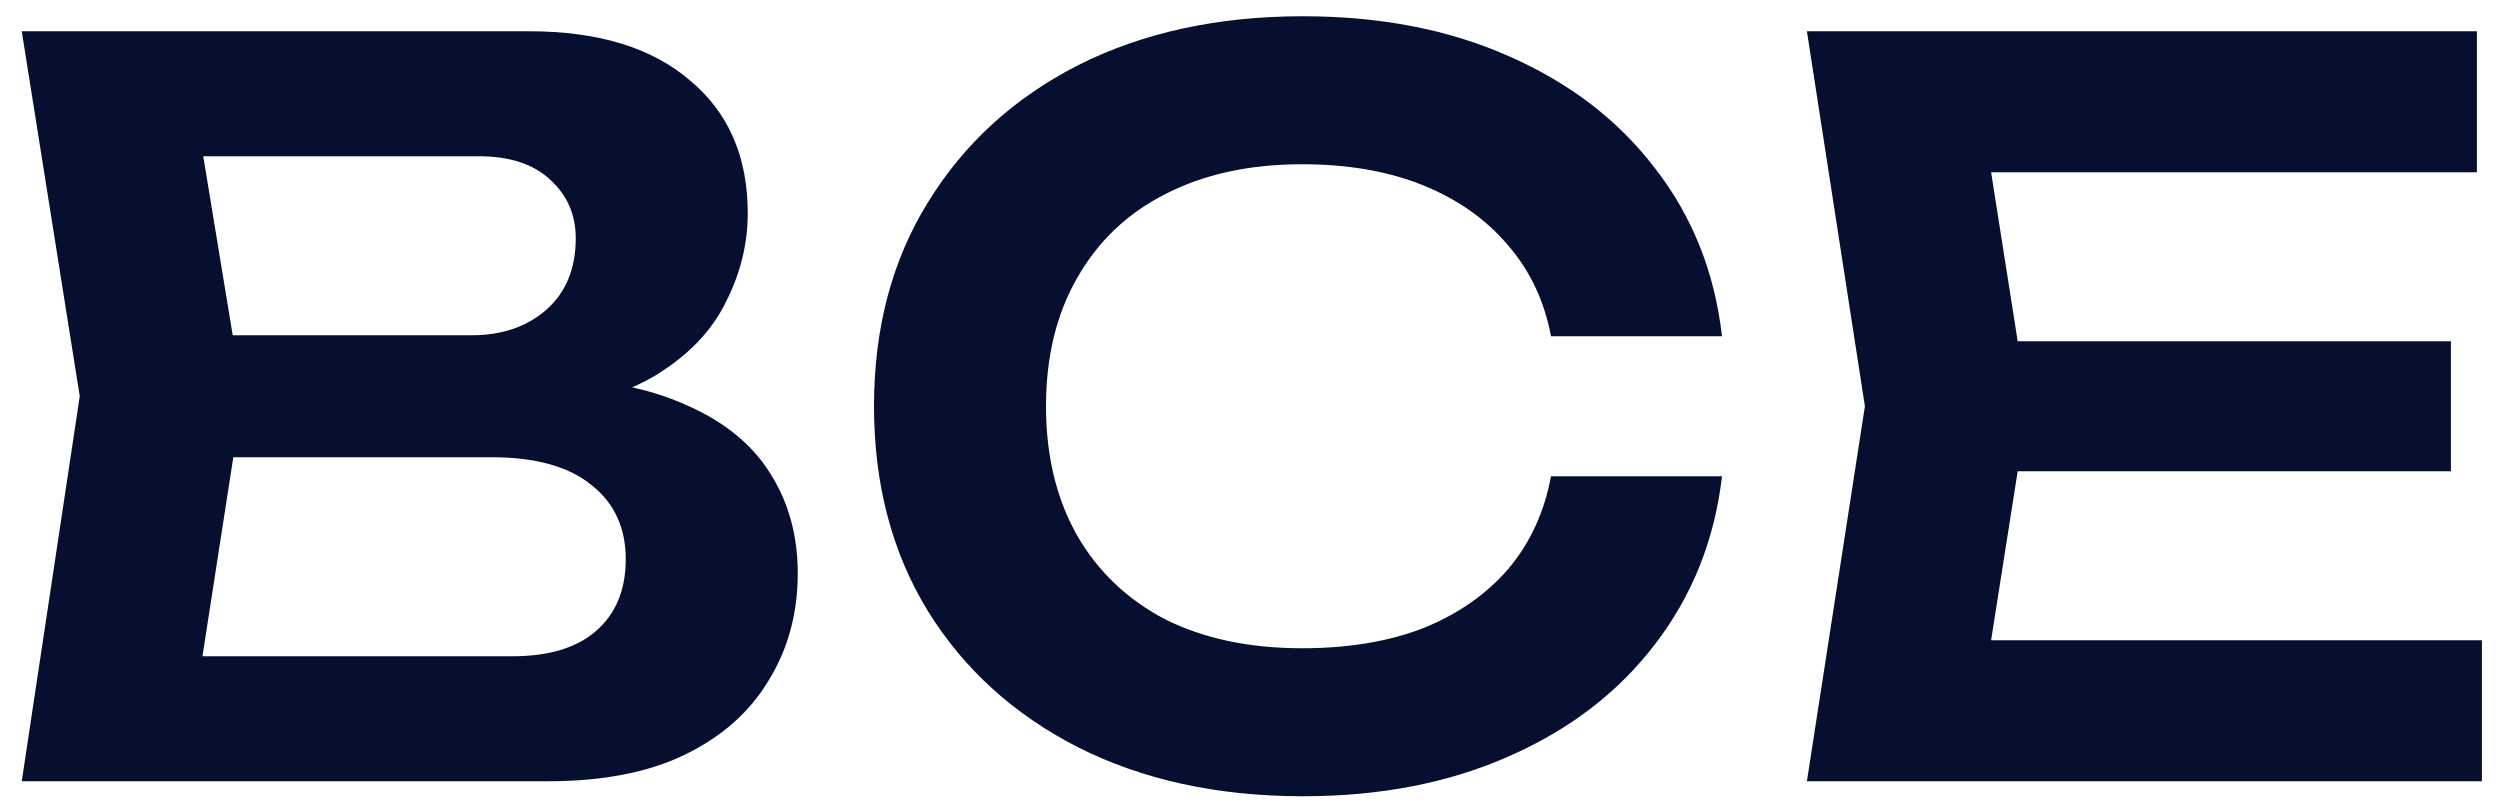
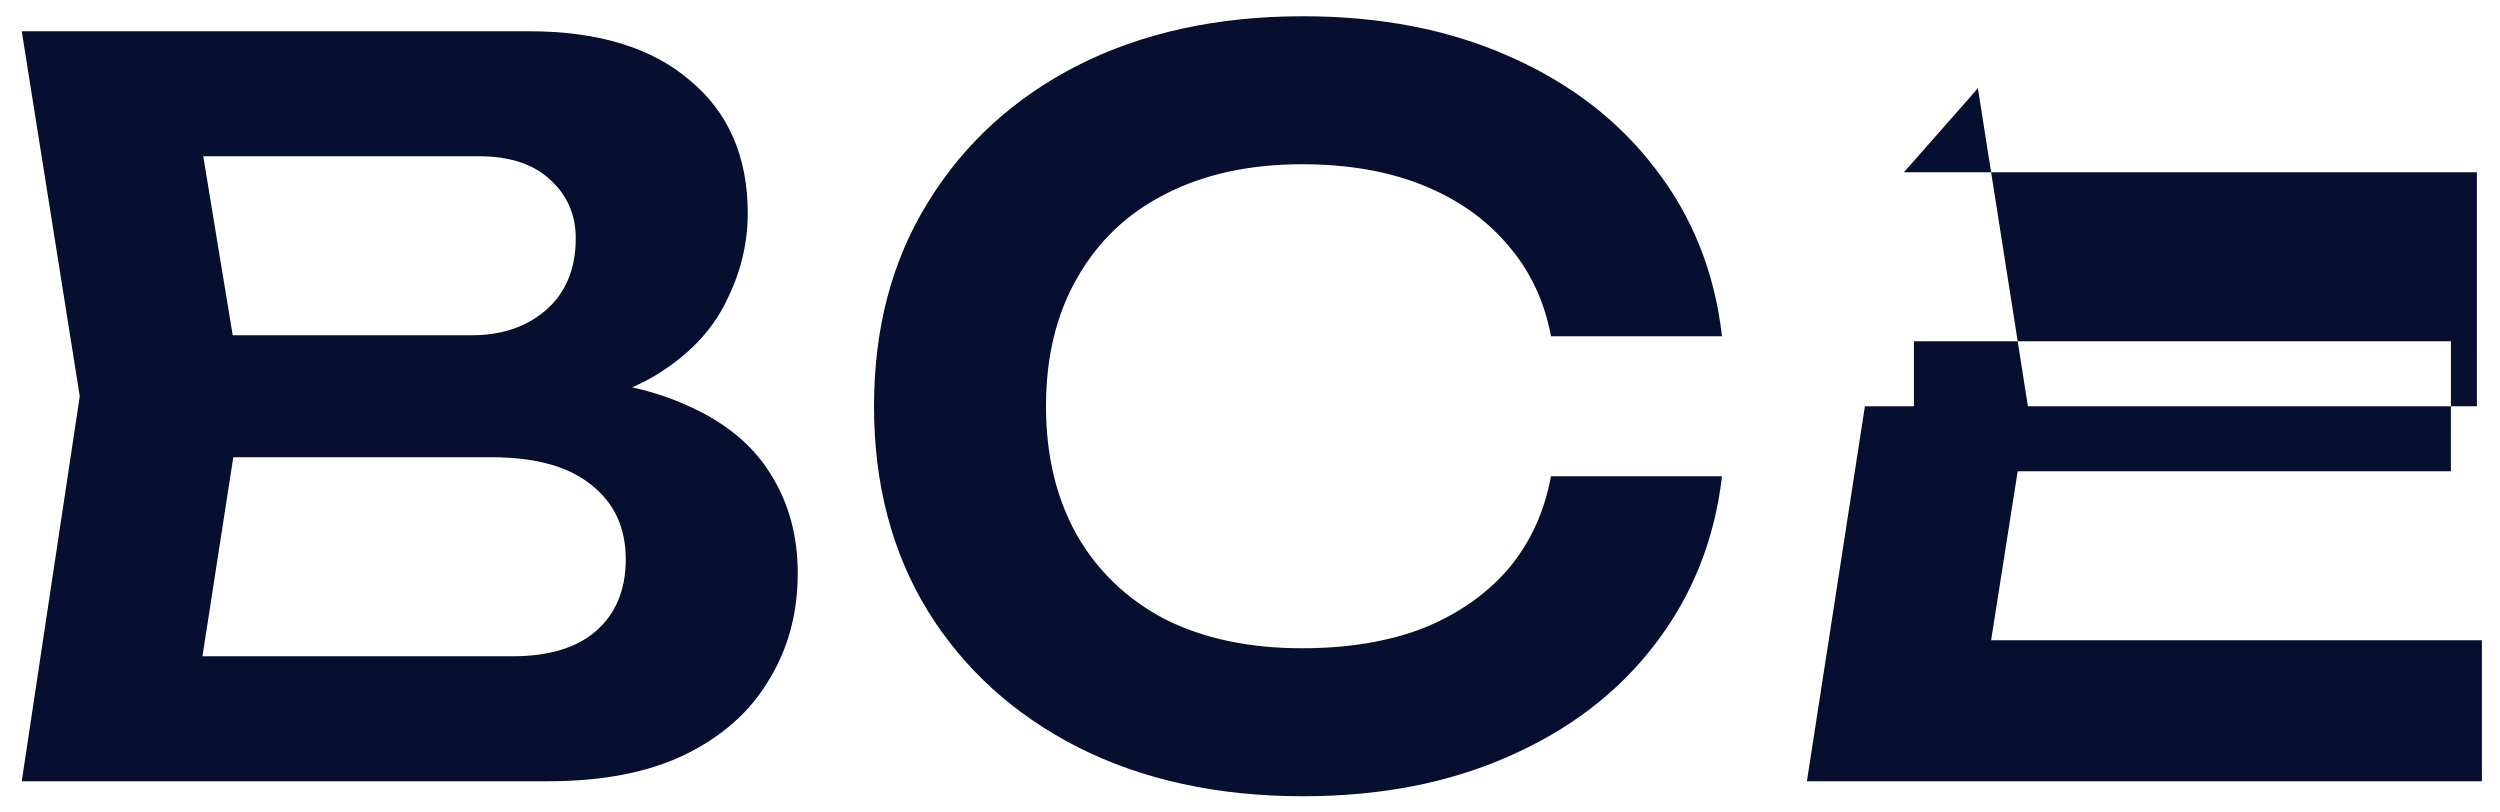
<svg xmlns="http://www.w3.org/2000/svg" width="80" height="26" viewBox="0 0 80 26" fill="none">
-   <path d="M16.856 13.16L17.368 12.072C19.224 12.115 20.76 12.413 21.976 12.968C23.192 13.501 24.088 14.237 24.664 15.176C25.24 16.093 25.528 17.149 25.528 18.344C25.528 19.624 25.219 20.765 24.6 21.768C24.003 22.771 23.117 23.56 21.944 24.136C20.771 24.712 19.299 25 17.528 25H0.696L2.552 12.68L0.696 1H16.92C19.139 1 20.856 1.523 22.072 2.568C23.309 3.592 23.928 5.011 23.928 6.824C23.928 7.805 23.693 8.755 23.224 9.672C22.776 10.589 22.029 11.368 20.984 12.008C19.96 12.627 18.584 13.011 16.856 13.16ZM6.072 23.624L3.992 21H16.408C17.56 21 18.445 20.733 19.064 20.2C19.704 19.645 20.024 18.877 20.024 17.896C20.024 16.893 19.661 16.104 18.936 15.528C18.211 14.931 17.144 14.632 15.736 14.632H5.624V10.728H15.096C16.056 10.728 16.845 10.461 17.464 9.928C18.104 9.373 18.424 8.605 18.424 7.624C18.424 6.877 18.157 6.259 17.624 5.768C17.091 5.256 16.323 5 15.32 5H3.992L6.072 2.376L7.768 12.68L6.072 23.624ZM55.104 15.24C54.87 17.267 54.155 19.059 52.96 20.616C51.787 22.152 50.23 23.347 48.288 24.2C46.368 25.053 44.171 25.48 41.696 25.48C38.966 25.48 36.566 24.957 34.496 23.912C32.448 22.867 30.848 21.416 29.696 19.56C28.544 17.683 27.968 15.496 27.968 13C27.968 10.504 28.544 8.328 29.696 6.472C30.848 4.595 32.448 3.133 34.496 2.088C36.566 1.043 38.966 0.52 41.696 0.52C44.171 0.52 46.368 0.947 48.288 1.8C50.23 2.653 51.787 3.848 52.96 5.384C54.155 6.92 54.87 8.712 55.104 10.76H49.632C49.419 9.629 48.96 8.659 48.256 7.848C47.552 7.016 46.646 6.376 45.536 5.928C44.427 5.48 43.136 5.256 41.664 5.256C39.979 5.256 38.518 5.576 37.28 6.216C36.064 6.835 35.126 7.731 34.464 8.904C33.803 10.056 33.472 11.421 33.472 13C33.472 14.579 33.803 15.955 34.464 17.128C35.126 18.28 36.064 19.176 37.28 19.816C38.518 20.435 39.979 20.744 41.664 20.744C43.136 20.744 44.427 20.531 45.536 20.104C46.646 19.656 47.552 19.027 48.256 18.216C48.96 17.384 49.419 16.392 49.632 15.24H55.104ZM78.429 10.92V15.08H61.245V10.92H78.429ZM64.893 13L63.293 23.176L60.925 20.488H79.421V25H57.821L59.677 13L57.821 1H79.261V5.512H60.925L63.293 2.824L64.893 13Z" fill="#060F2F" />
+   <path d="M16.856 13.16L17.368 12.072C19.224 12.115 20.76 12.413 21.976 12.968C23.192 13.501 24.088 14.237 24.664 15.176C25.24 16.093 25.528 17.149 25.528 18.344C25.528 19.624 25.219 20.765 24.6 21.768C24.003 22.771 23.117 23.56 21.944 24.136C20.771 24.712 19.299 25 17.528 25H0.696L2.552 12.68L0.696 1H16.92C19.139 1 20.856 1.523 22.072 2.568C23.309 3.592 23.928 5.011 23.928 6.824C23.928 7.805 23.693 8.755 23.224 9.672C22.776 10.589 22.029 11.368 20.984 12.008C19.96 12.627 18.584 13.011 16.856 13.16ZM6.072 23.624L3.992 21H16.408C17.56 21 18.445 20.733 19.064 20.2C19.704 19.645 20.024 18.877 20.024 17.896C20.024 16.893 19.661 16.104 18.936 15.528C18.211 14.931 17.144 14.632 15.736 14.632H5.624V10.728H15.096C16.056 10.728 16.845 10.461 17.464 9.928C18.104 9.373 18.424 8.605 18.424 7.624C18.424 6.877 18.157 6.259 17.624 5.768C17.091 5.256 16.323 5 15.32 5H3.992L6.072 2.376L7.768 12.68L6.072 23.624ZM55.104 15.24C54.87 17.267 54.155 19.059 52.96 20.616C51.787 22.152 50.23 23.347 48.288 24.2C46.368 25.053 44.171 25.48 41.696 25.48C38.966 25.48 36.566 24.957 34.496 23.912C32.448 22.867 30.848 21.416 29.696 19.56C28.544 17.683 27.968 15.496 27.968 13C27.968 10.504 28.544 8.328 29.696 6.472C30.848 4.595 32.448 3.133 34.496 2.088C36.566 1.043 38.966 0.52 41.696 0.52C44.171 0.52 46.368 0.947 48.288 1.8C50.23 2.653 51.787 3.848 52.96 5.384C54.155 6.92 54.87 8.712 55.104 10.76H49.632C49.419 9.629 48.96 8.659 48.256 7.848C47.552 7.016 46.646 6.376 45.536 5.928C44.427 5.48 43.136 5.256 41.664 5.256C39.979 5.256 38.518 5.576 37.28 6.216C36.064 6.835 35.126 7.731 34.464 8.904C33.803 10.056 33.472 11.421 33.472 13C33.472 14.579 33.803 15.955 34.464 17.128C35.126 18.28 36.064 19.176 37.28 19.816C38.518 20.435 39.979 20.744 41.664 20.744C43.136 20.744 44.427 20.531 45.536 20.104C46.646 19.656 47.552 19.027 48.256 18.216C48.96 17.384 49.419 16.392 49.632 15.24H55.104ZM78.429 10.92V15.08H61.245V10.92H78.429ZM64.893 13L63.293 23.176L60.925 20.488H79.421V25H57.821L59.677 13H79.261V5.512H60.925L63.293 2.824L64.893 13Z" fill="#060F2F" />
</svg>